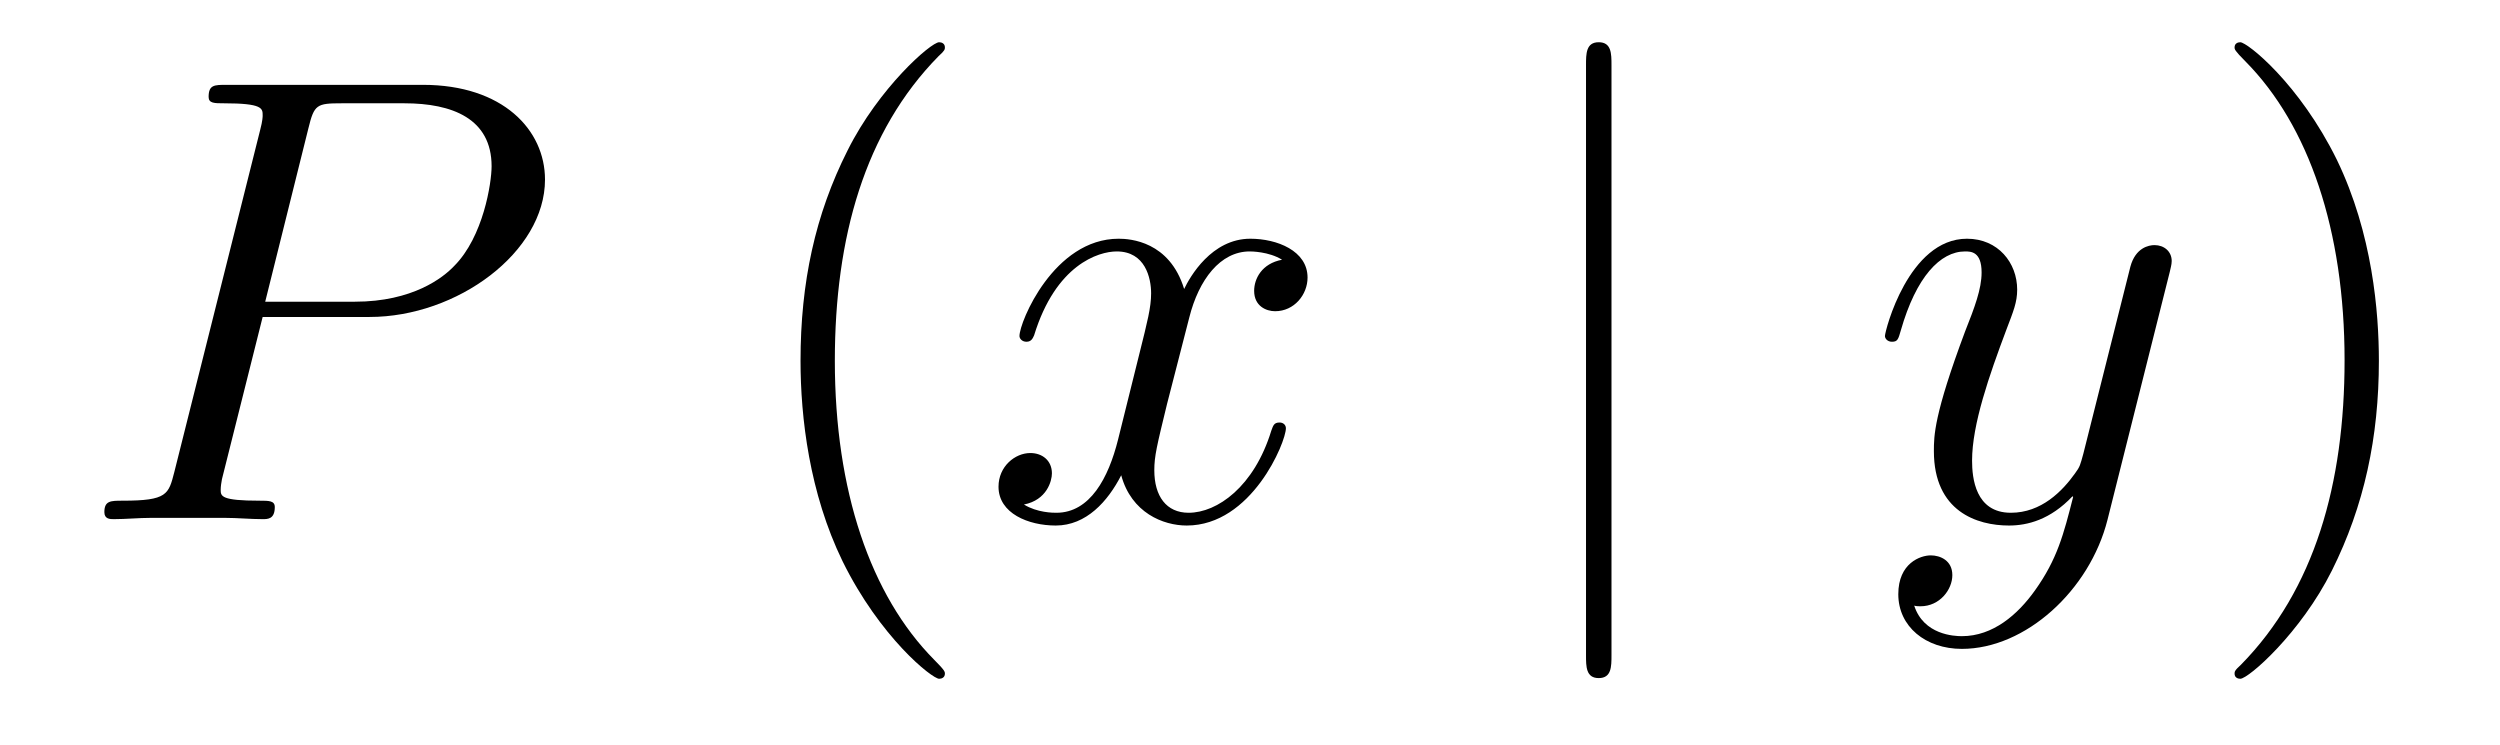
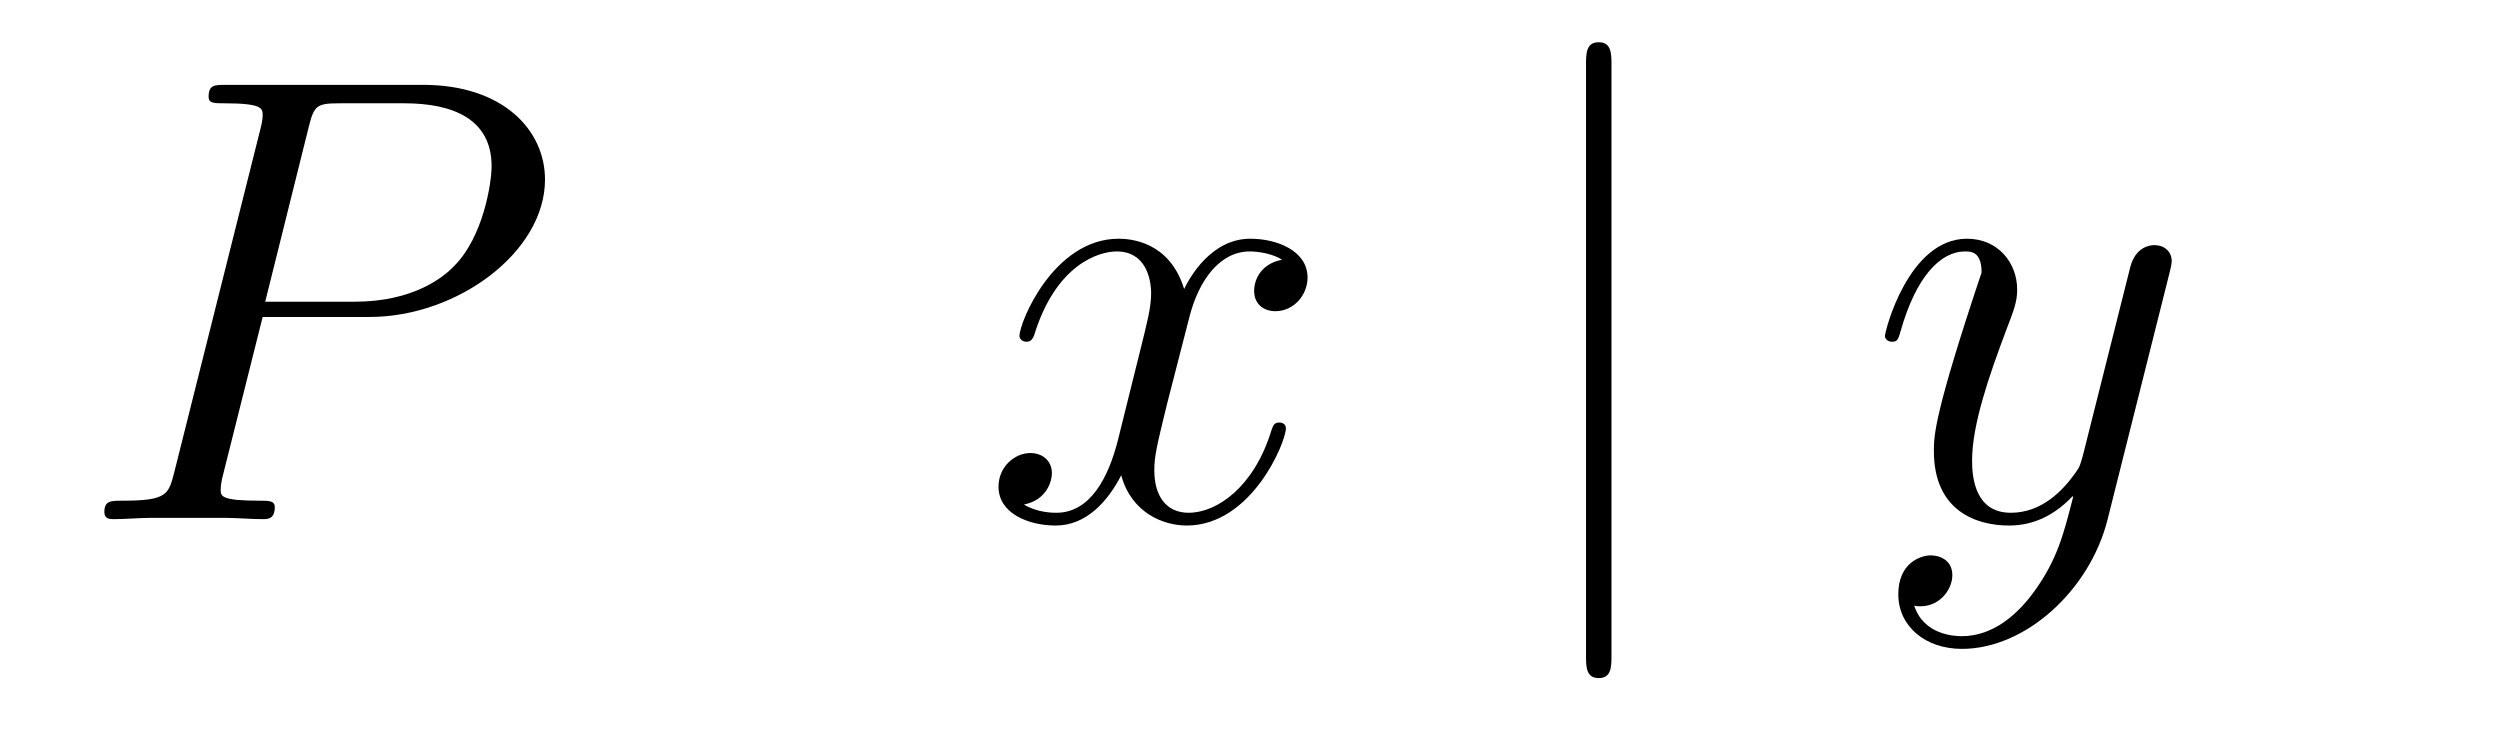
<svg xmlns="http://www.w3.org/2000/svg" height="14pt" version="1.1" viewBox="0 -14 47 14" width="47pt">
  <g id="page1">
    <g transform="matrix(1 0 0 1 -127 650)">
      <path d="M131.938 -658.041H133.947C135.596 -658.041 137.246 -659.261 137.246 -660.623C137.246 -661.556 136.457 -662.405 134.951 -662.405H131.257C131.03 -662.405 130.922 -662.405 130.922 -662.178C130.922 -662.058 131.03 -662.058 131.209 -662.058C131.938 -662.058 131.938 -661.962 131.938 -661.831C131.938 -661.807 131.938 -661.735 131.891 -661.556L130.277 -655.125C130.169 -654.706 130.145 -654.587 129.308 -654.587C129.081 -654.587 128.962 -654.587 128.962 -654.372C128.962 -654.24 129.069 -654.24 129.141 -654.24C129.368 -654.24 129.608 -654.264 129.834 -654.264H131.233C131.46 -654.264 131.711 -654.24 131.938 -654.24C132.034 -654.24 132.166 -654.24 132.166 -654.467C132.166 -654.587 132.058 -654.587 131.879 -654.587C131.161 -654.587 131.149 -654.67 131.149 -654.79C131.149 -654.85 131.161 -654.933 131.173 -654.993L131.938 -658.041ZM132.799 -661.592C132.907 -662.034 132.954 -662.058 133.421 -662.058H134.604C135.501 -662.058 136.242 -661.771 136.242 -660.874C136.242 -660.564 136.087 -659.547 135.537 -658.998C135.333 -658.782 134.76 -658.328 133.672 -658.328H131.986L132.799 -661.592Z" fill-rule="evenodd" />
-       <path d="M144.764 -651.335C144.764 -651.371 144.764 -651.395 144.561 -651.598C143.365 -652.806 142.695 -654.778 142.695 -657.217C142.695 -659.536 143.257 -661.532 144.644 -662.943C144.764 -663.05 144.764 -663.074 144.764 -663.11C144.764 -663.182 144.704 -663.206 144.656 -663.206C144.501 -663.206 143.52 -662.345 142.935 -661.173C142.325 -659.966 142.05 -658.687 142.05 -657.217C142.05 -656.152 142.217 -654.73 142.839 -653.451C143.544 -652.017 144.525 -651.239 144.656 -651.239C144.704 -651.239 144.764 -651.263 144.764 -651.335Z" fill-rule="evenodd" />
      <path d="M151.103 -659.117C150.721 -659.046 150.578 -658.759 150.578 -658.532C150.578 -658.245 150.805 -658.149 150.972 -658.149C151.331 -658.149 151.582 -658.46 151.582 -658.782C151.582 -659.285 151.008 -659.512 150.506 -659.512C149.777 -659.512 149.37 -658.794 149.262 -658.567C148.988 -659.464 148.246 -659.512 148.031 -659.512C146.812 -659.512 146.166 -657.946 146.166 -657.683C146.166 -657.635 146.214 -657.575 146.298 -657.575C146.393 -657.575 146.418 -657.647 146.441 -657.695C146.848 -659.022 147.649 -659.273 147.995 -659.273C148.533 -659.273 148.641 -658.771 148.641 -658.484C148.641 -658.221 148.569 -657.946 148.426 -657.372L148.019 -655.734C147.84 -655.017 147.493 -654.36 146.86 -654.36C146.8 -654.36 146.501 -654.36 146.25 -654.515C146.68 -654.599 146.776 -654.957 146.776 -655.101C146.776 -655.34 146.597 -655.483 146.37 -655.483C146.083 -655.483 145.772 -655.232 145.772 -654.85C145.772 -654.348 146.334 -654.12 146.848 -654.12C147.422 -654.12 147.828 -654.575 148.079 -655.065C148.27 -654.36 148.868 -654.12 149.31 -654.12C150.53 -654.12 151.175 -655.687 151.175 -655.949C151.175 -656.009 151.127 -656.057 151.056 -656.057C150.948 -656.057 150.936 -655.997 150.9 -655.902C150.578 -654.85 149.884 -654.36 149.346 -654.36C148.928 -654.36 148.701 -654.67 148.701 -655.16C148.701 -655.423 148.748 -655.615 148.94 -656.404L149.358 -658.029C149.538 -658.747 149.944 -659.273 150.494 -659.273C150.518 -659.273 150.852 -659.273 151.103 -659.117Z" fill-rule="evenodd" />
      <path d="M157.296 -662.775C157.296 -662.99 157.296 -663.206 157.056 -663.206C156.817 -663.206 156.817 -662.99 156.817 -662.775V-651.682C156.817 -651.467 156.817 -651.252 157.056 -651.252C157.296 -651.252 157.296 -651.467 157.296 -651.682V-662.775Z" fill-rule="evenodd" />
-       <path d="M165.258 -652.901C164.935 -652.447 164.469 -652.04 163.883 -652.04C163.74 -652.04 163.166 -652.064 162.987 -652.614C163.023 -652.602 163.082 -652.602 163.106 -652.602C163.465 -652.602 163.704 -652.913 163.704 -653.188C163.704 -653.463 163.477 -653.559 163.298 -653.559C163.106 -653.559 162.688 -653.415 162.688 -652.829C162.688 -652.22 163.202 -651.801 163.883 -651.801C165.079 -651.801 166.286 -652.901 166.621 -654.228L167.792 -658.89C167.804 -658.95 167.828 -659.022 167.828 -659.093C167.828 -659.273 167.685 -659.392 167.505 -659.392C167.398 -659.392 167.147 -659.344 167.051 -658.986L166.167 -655.471C166.107 -655.256 166.107 -655.232 166.011 -655.101C165.772 -654.766 165.378 -654.36 164.804 -654.36C164.135 -654.36 164.075 -655.017 164.075 -655.34C164.075 -656.021 164.397 -656.942 164.72 -657.802C164.852 -658.149 164.923 -658.316 164.923 -658.555C164.923 -659.058 164.565 -659.512 163.979 -659.512C162.879 -659.512 162.437 -657.778 162.437 -657.683C162.437 -657.635 162.485 -657.575 162.569 -657.575C162.676 -657.575 162.688 -657.623 162.736 -657.79C163.023 -658.794 163.477 -659.273 163.943 -659.273C164.051 -659.273 164.254 -659.273 164.254 -658.878C164.254 -658.567 164.123 -658.221 163.943 -657.767C163.357 -656.2 163.357 -655.806 163.357 -655.519C163.357 -654.383 164.17 -654.12 164.768 -654.12C165.115 -654.12 165.545 -654.228 165.963 -654.67L165.975 -654.658C165.796 -653.953 165.676 -653.487 165.258 -652.901Z" fill-rule="evenodd" />
-       <path d="M171.723 -657.217C171.723 -658.125 171.604 -659.607 170.934 -660.994C170.229 -662.428 169.249 -663.206 169.117 -663.206C169.069 -663.206 169.01 -663.182 169.01 -663.11C169.01 -663.074 169.01 -663.05 169.213 -662.847C170.408 -661.64 171.078 -659.667 171.078 -657.228C171.078 -654.909 170.516 -652.913 169.129 -651.502C169.01 -651.395 169.01 -651.371 169.01 -651.335C169.01 -651.263 169.069 -651.239 169.117 -651.239C169.272 -651.239 170.253 -652.1 170.839 -653.272C171.448 -654.491 171.723 -655.782 171.723 -657.217Z" fill-rule="evenodd" />
+       <path d="M165.258 -652.901C164.935 -652.447 164.469 -652.04 163.883 -652.04C163.74 -652.04 163.166 -652.064 162.987 -652.614C163.023 -652.602 163.082 -652.602 163.106 -652.602C163.465 -652.602 163.704 -652.913 163.704 -653.188C163.704 -653.463 163.477 -653.559 163.298 -653.559C163.106 -653.559 162.688 -653.415 162.688 -652.829C162.688 -652.22 163.202 -651.801 163.883 -651.801C165.079 -651.801 166.286 -652.901 166.621 -654.228L167.792 -658.89C167.804 -658.95 167.828 -659.022 167.828 -659.093C167.828 -659.273 167.685 -659.392 167.505 -659.392C167.398 -659.392 167.147 -659.344 167.051 -658.986L166.167 -655.471C166.107 -655.256 166.107 -655.232 166.011 -655.101C165.772 -654.766 165.378 -654.36 164.804 -654.36C164.135 -654.36 164.075 -655.017 164.075 -655.34C164.075 -656.021 164.397 -656.942 164.72 -657.802C164.852 -658.149 164.923 -658.316 164.923 -658.555C164.923 -659.058 164.565 -659.512 163.979 -659.512C162.879 -659.512 162.437 -657.778 162.437 -657.683C162.437 -657.635 162.485 -657.575 162.569 -657.575C162.676 -657.575 162.688 -657.623 162.736 -657.79C163.023 -658.794 163.477 -659.273 163.943 -659.273C164.051 -659.273 164.254 -659.273 164.254 -658.878C163.357 -656.2 163.357 -655.806 163.357 -655.519C163.357 -654.383 164.17 -654.12 164.768 -654.12C165.115 -654.12 165.545 -654.228 165.963 -654.67L165.975 -654.658C165.796 -653.953 165.676 -653.487 165.258 -652.901Z" fill-rule="evenodd" />
    </g>
  </g>
</svg>